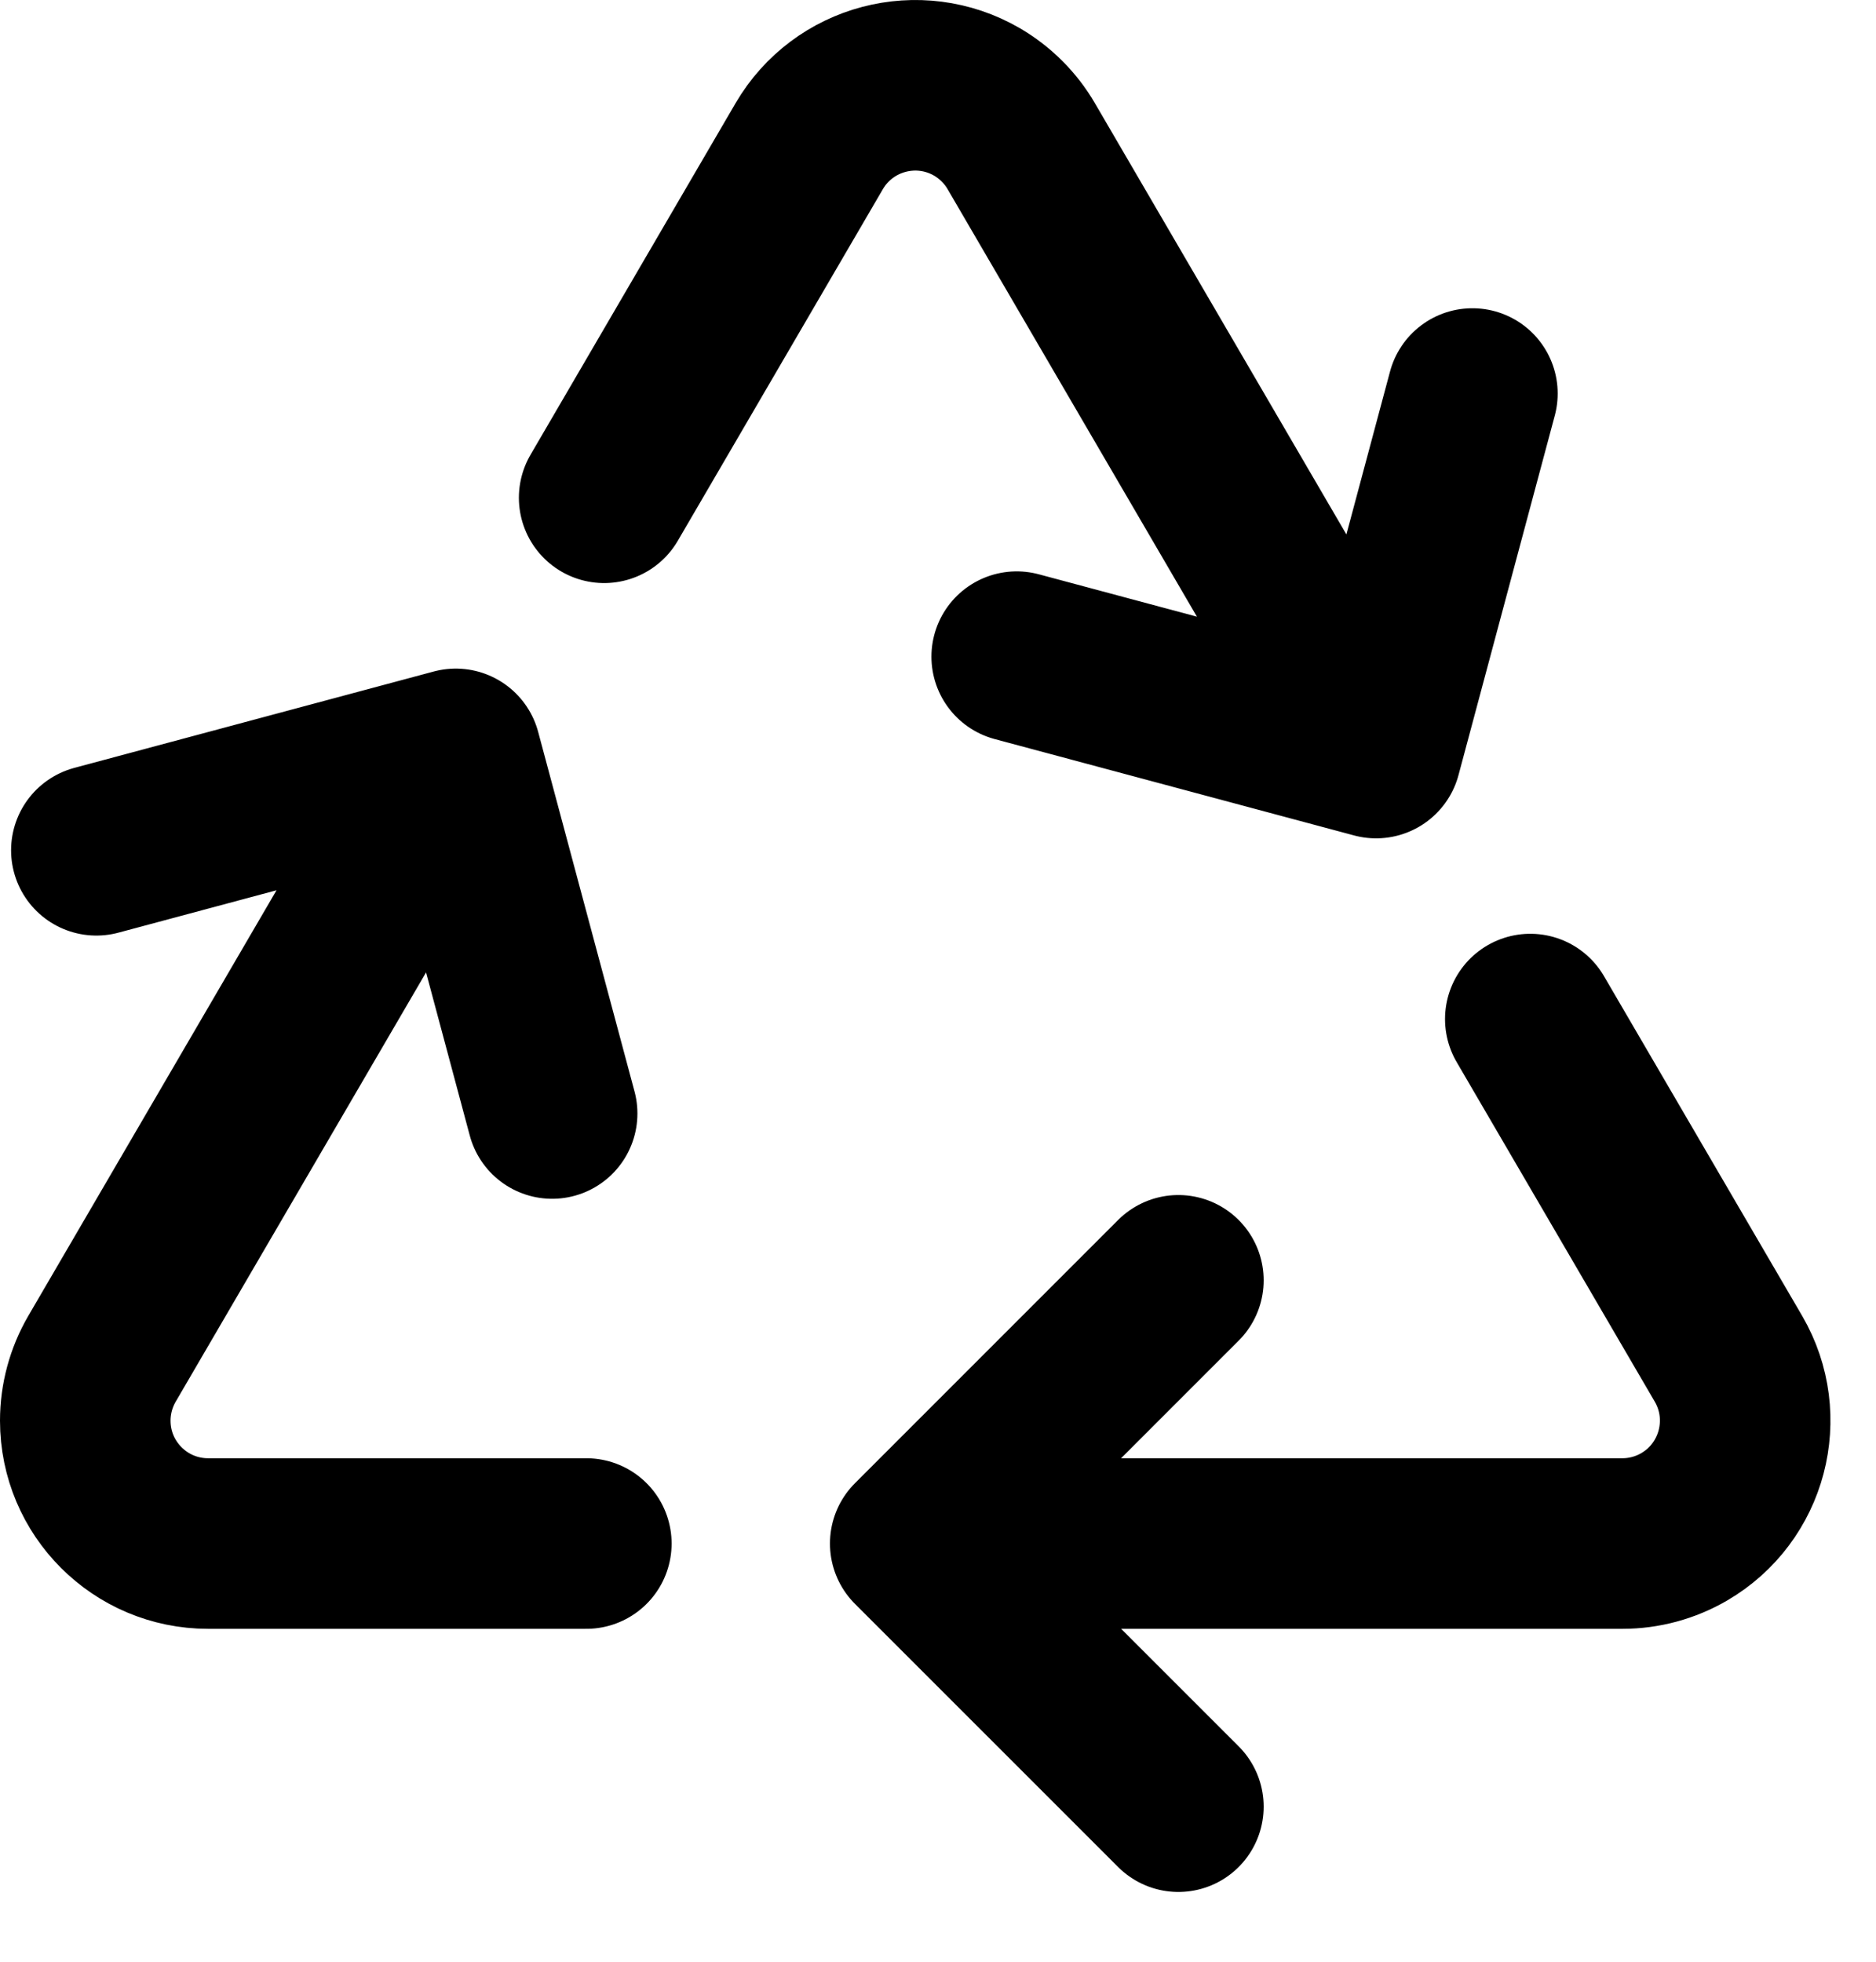
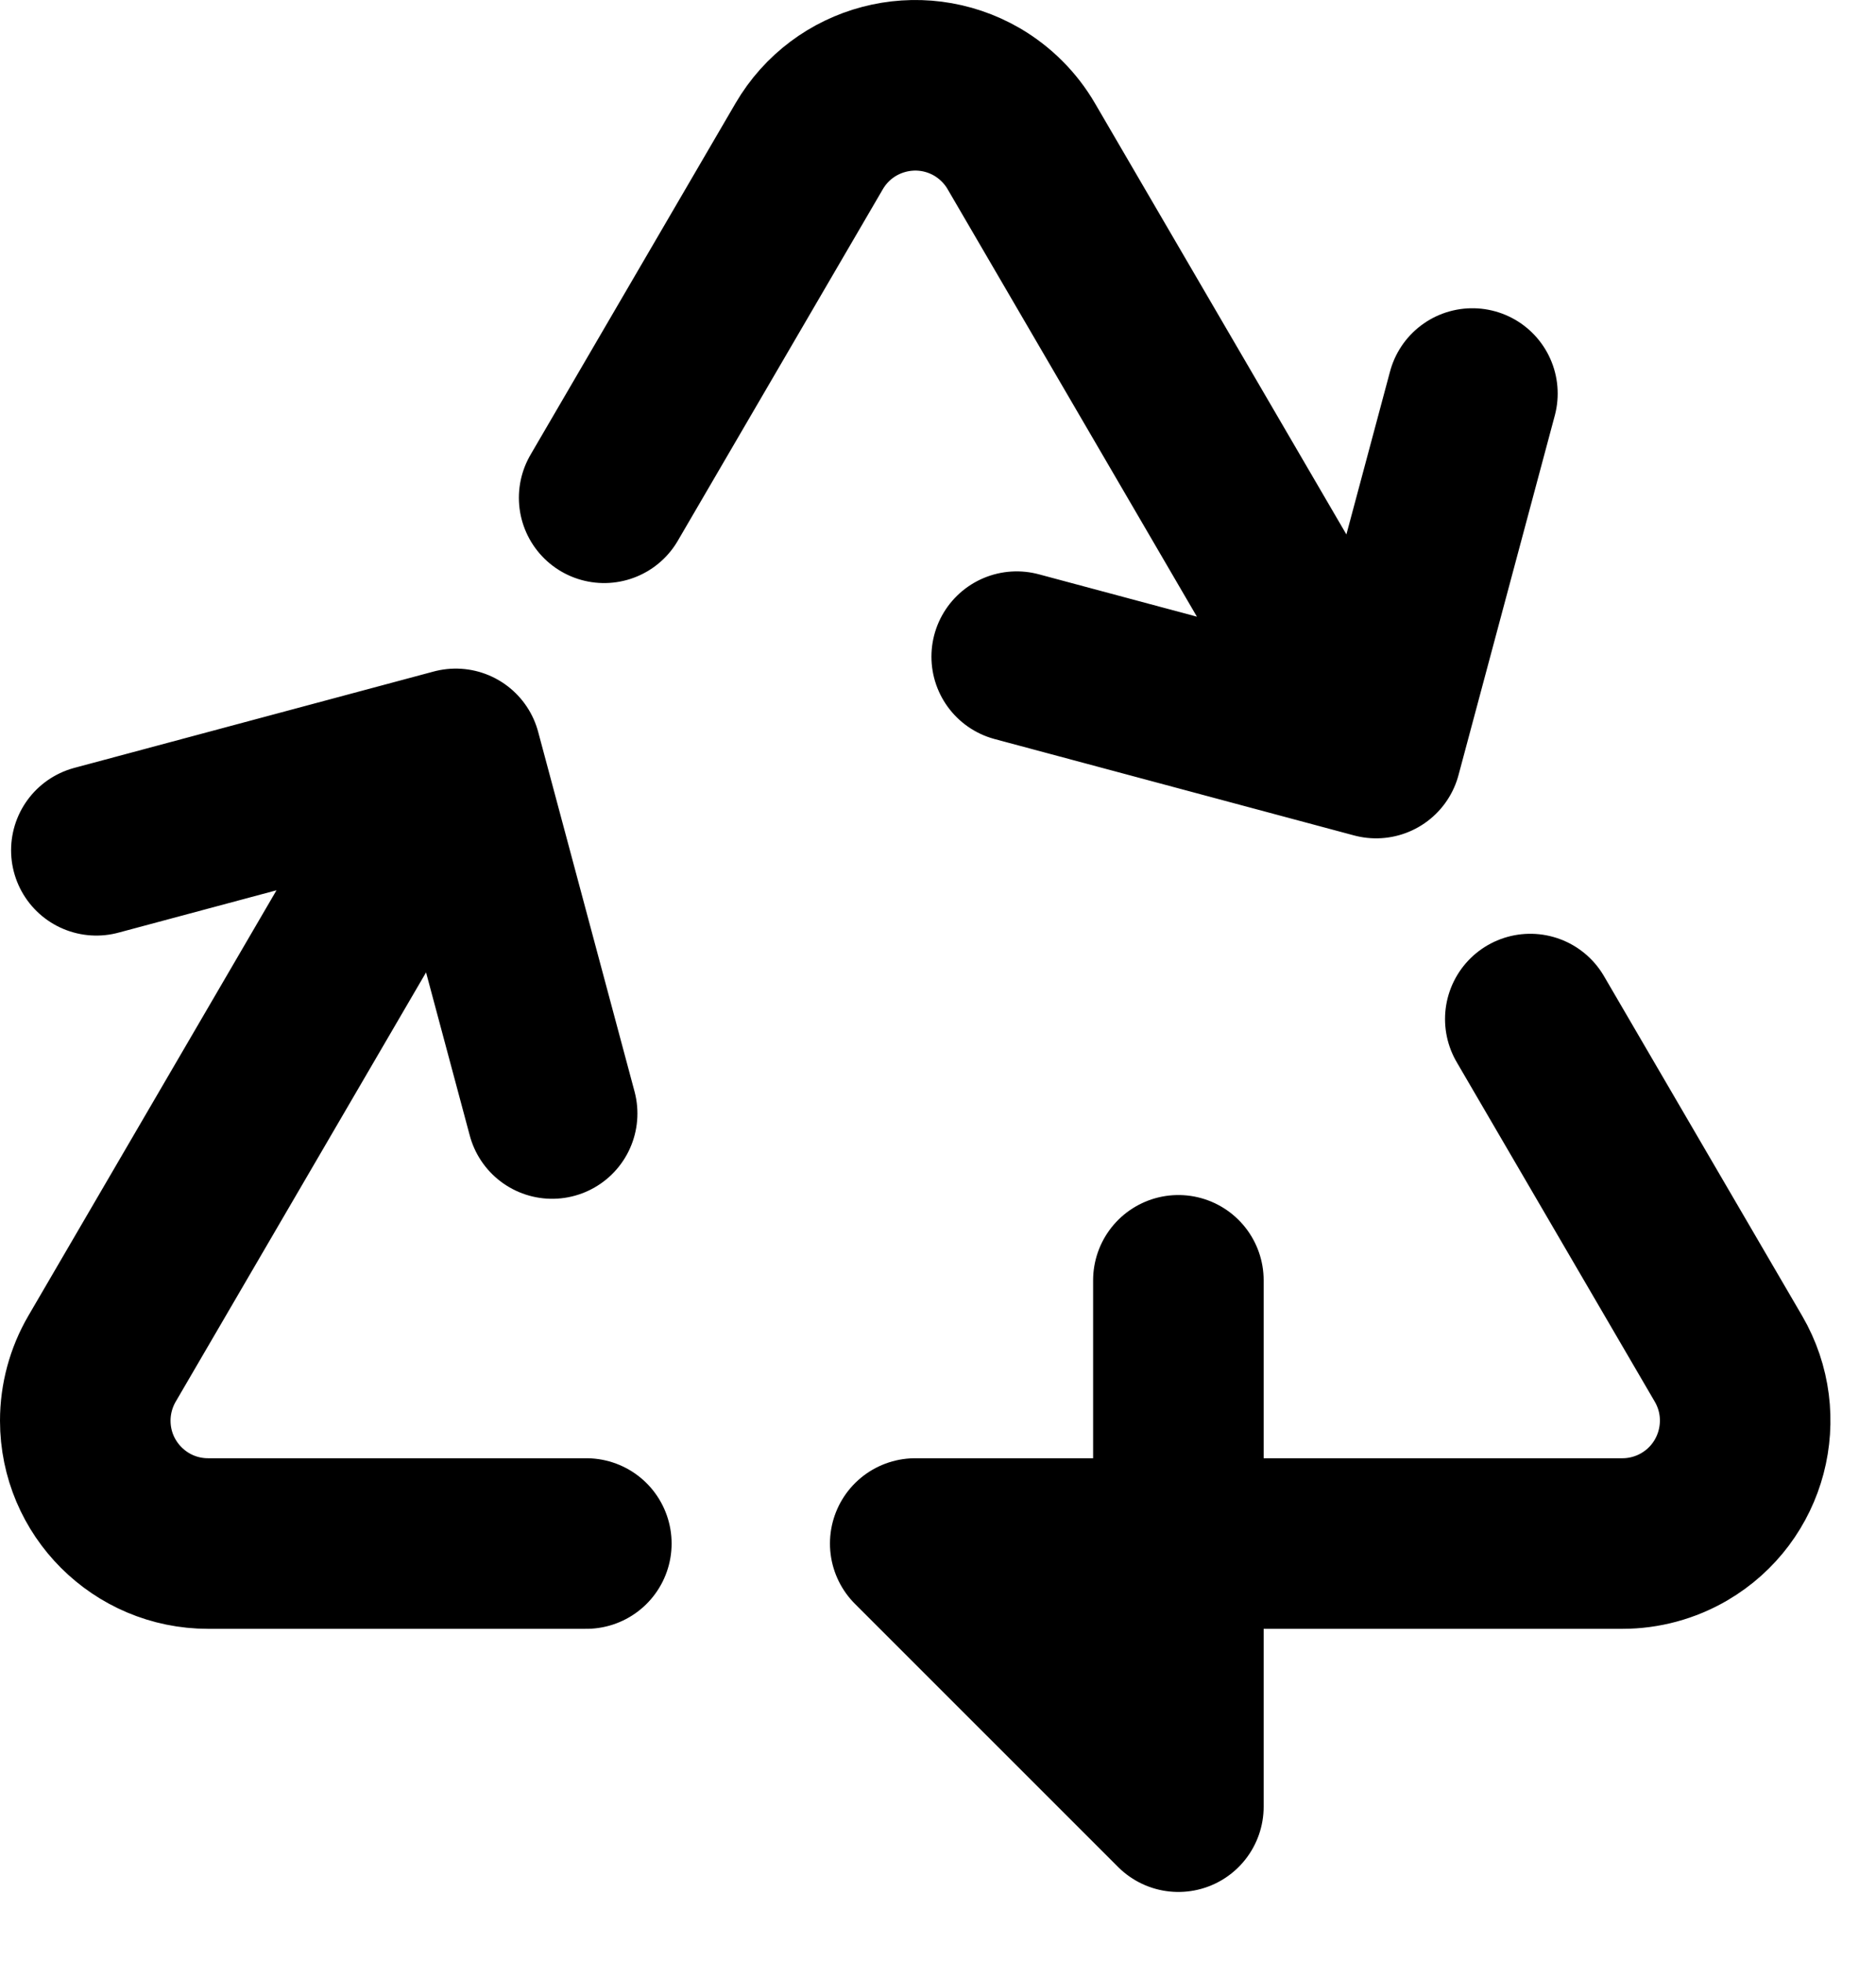
<svg xmlns="http://www.w3.org/2000/svg" width="22" height="23" viewBox="0 0 22 23" fill="none">
-   <path d="M7.085 5.836L9.489 1.715C9.89 1.028 10.771 0.796 11.459 1.196C11.673 1.322 11.852 1.5 11.977 1.715L16.098 8.78M17.946 11.948L20.27 15.931C20.67 16.618 20.438 17.5 19.751 17.901C19.531 18.029 19.281 18.097 19.026 18.097H10.733M10.733 18.097L13.819 21.182M10.733 18.097L13.819 15.011M6.876 18.097H2.44C1.645 18.097 1 17.452 1 16.657C1 16.402 1.068 16.151 1.196 15.931L5.266 8.954M1.13 9.969L5.345 8.839L6.475 13.055M17.267 4.614L16.138 8.829L11.923 7.699" stroke="black" stroke-width="2" stroke-linecap="round" stroke-linejoin="round" />
+   <path d="M7.085 5.836L9.489 1.715C9.89 1.028 10.771 0.796 11.459 1.196C11.673 1.322 11.852 1.5 11.977 1.715L16.098 8.78M17.946 11.948L20.27 15.931C20.67 16.618 20.438 17.5 19.751 17.901C19.531 18.029 19.281 18.097 19.026 18.097H10.733M10.733 18.097L13.819 21.182L13.819 15.011M6.876 18.097H2.44C1.645 18.097 1 17.452 1 16.657C1 16.402 1.068 16.151 1.196 15.931L5.266 8.954M1.13 9.969L5.345 8.839L6.475 13.055M17.267 4.614L16.138 8.829L11.923 7.699" stroke="black" stroke-width="2" stroke-linecap="round" stroke-linejoin="round" />
</svg>